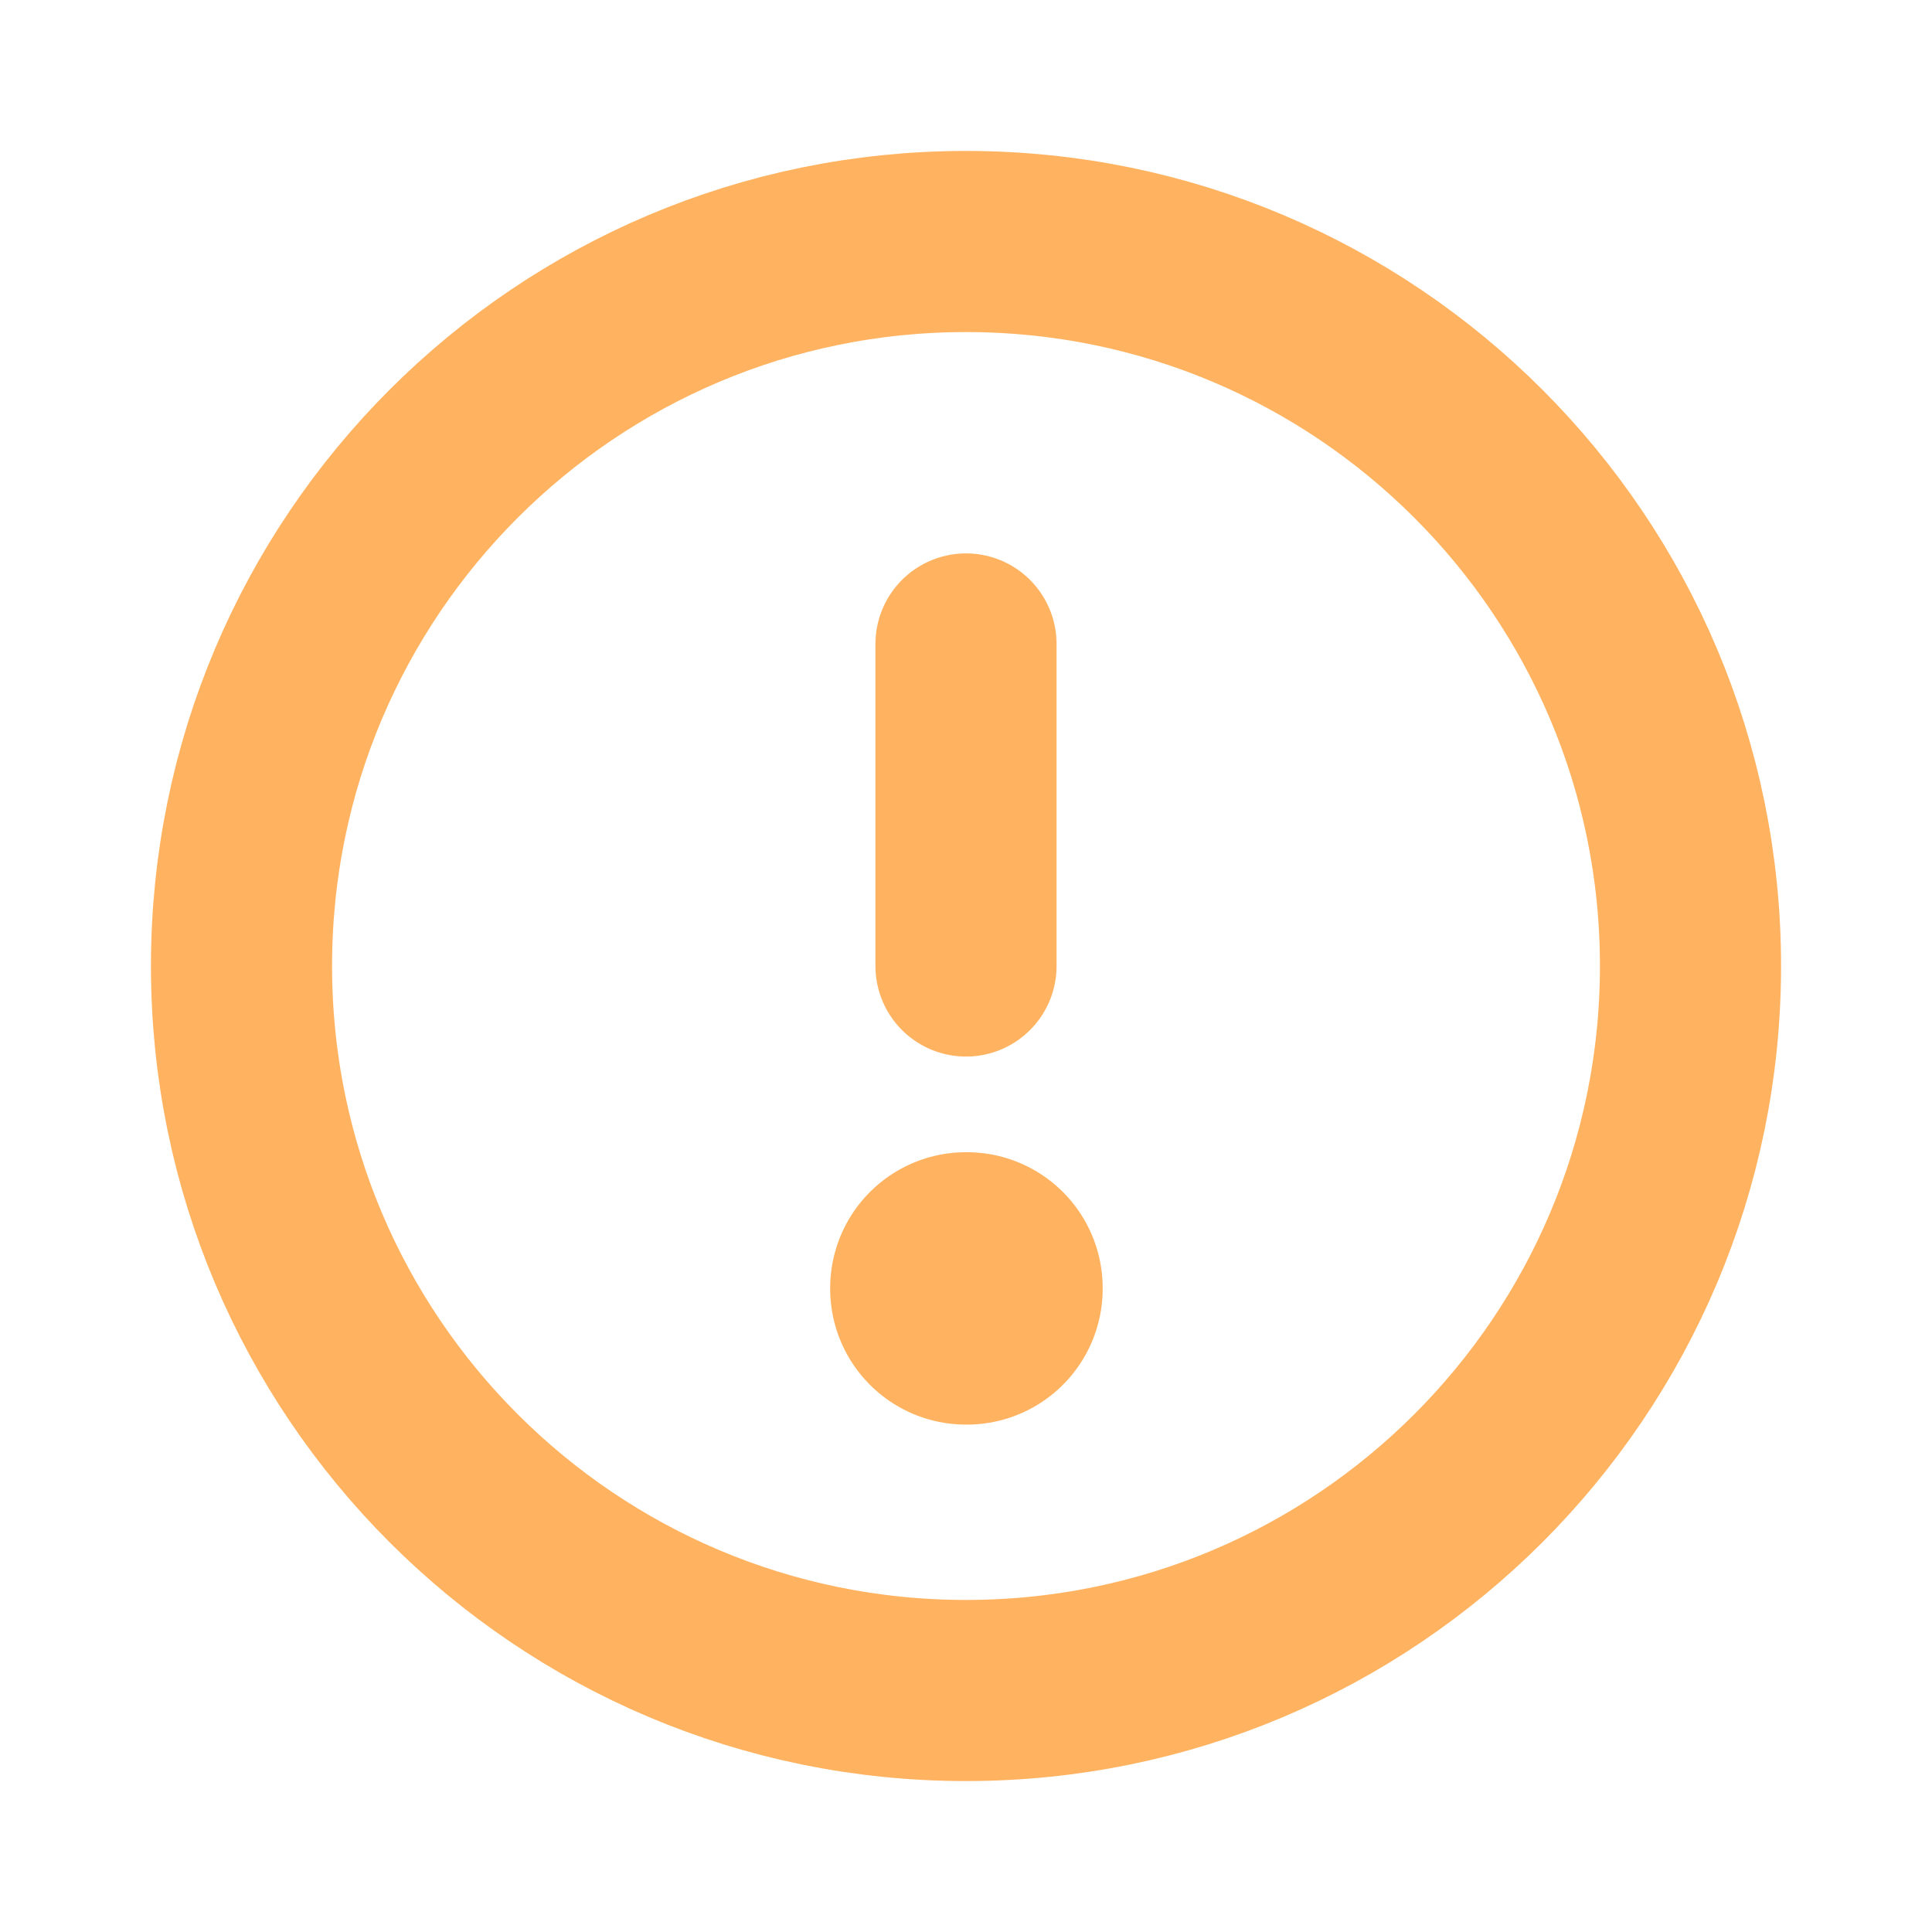
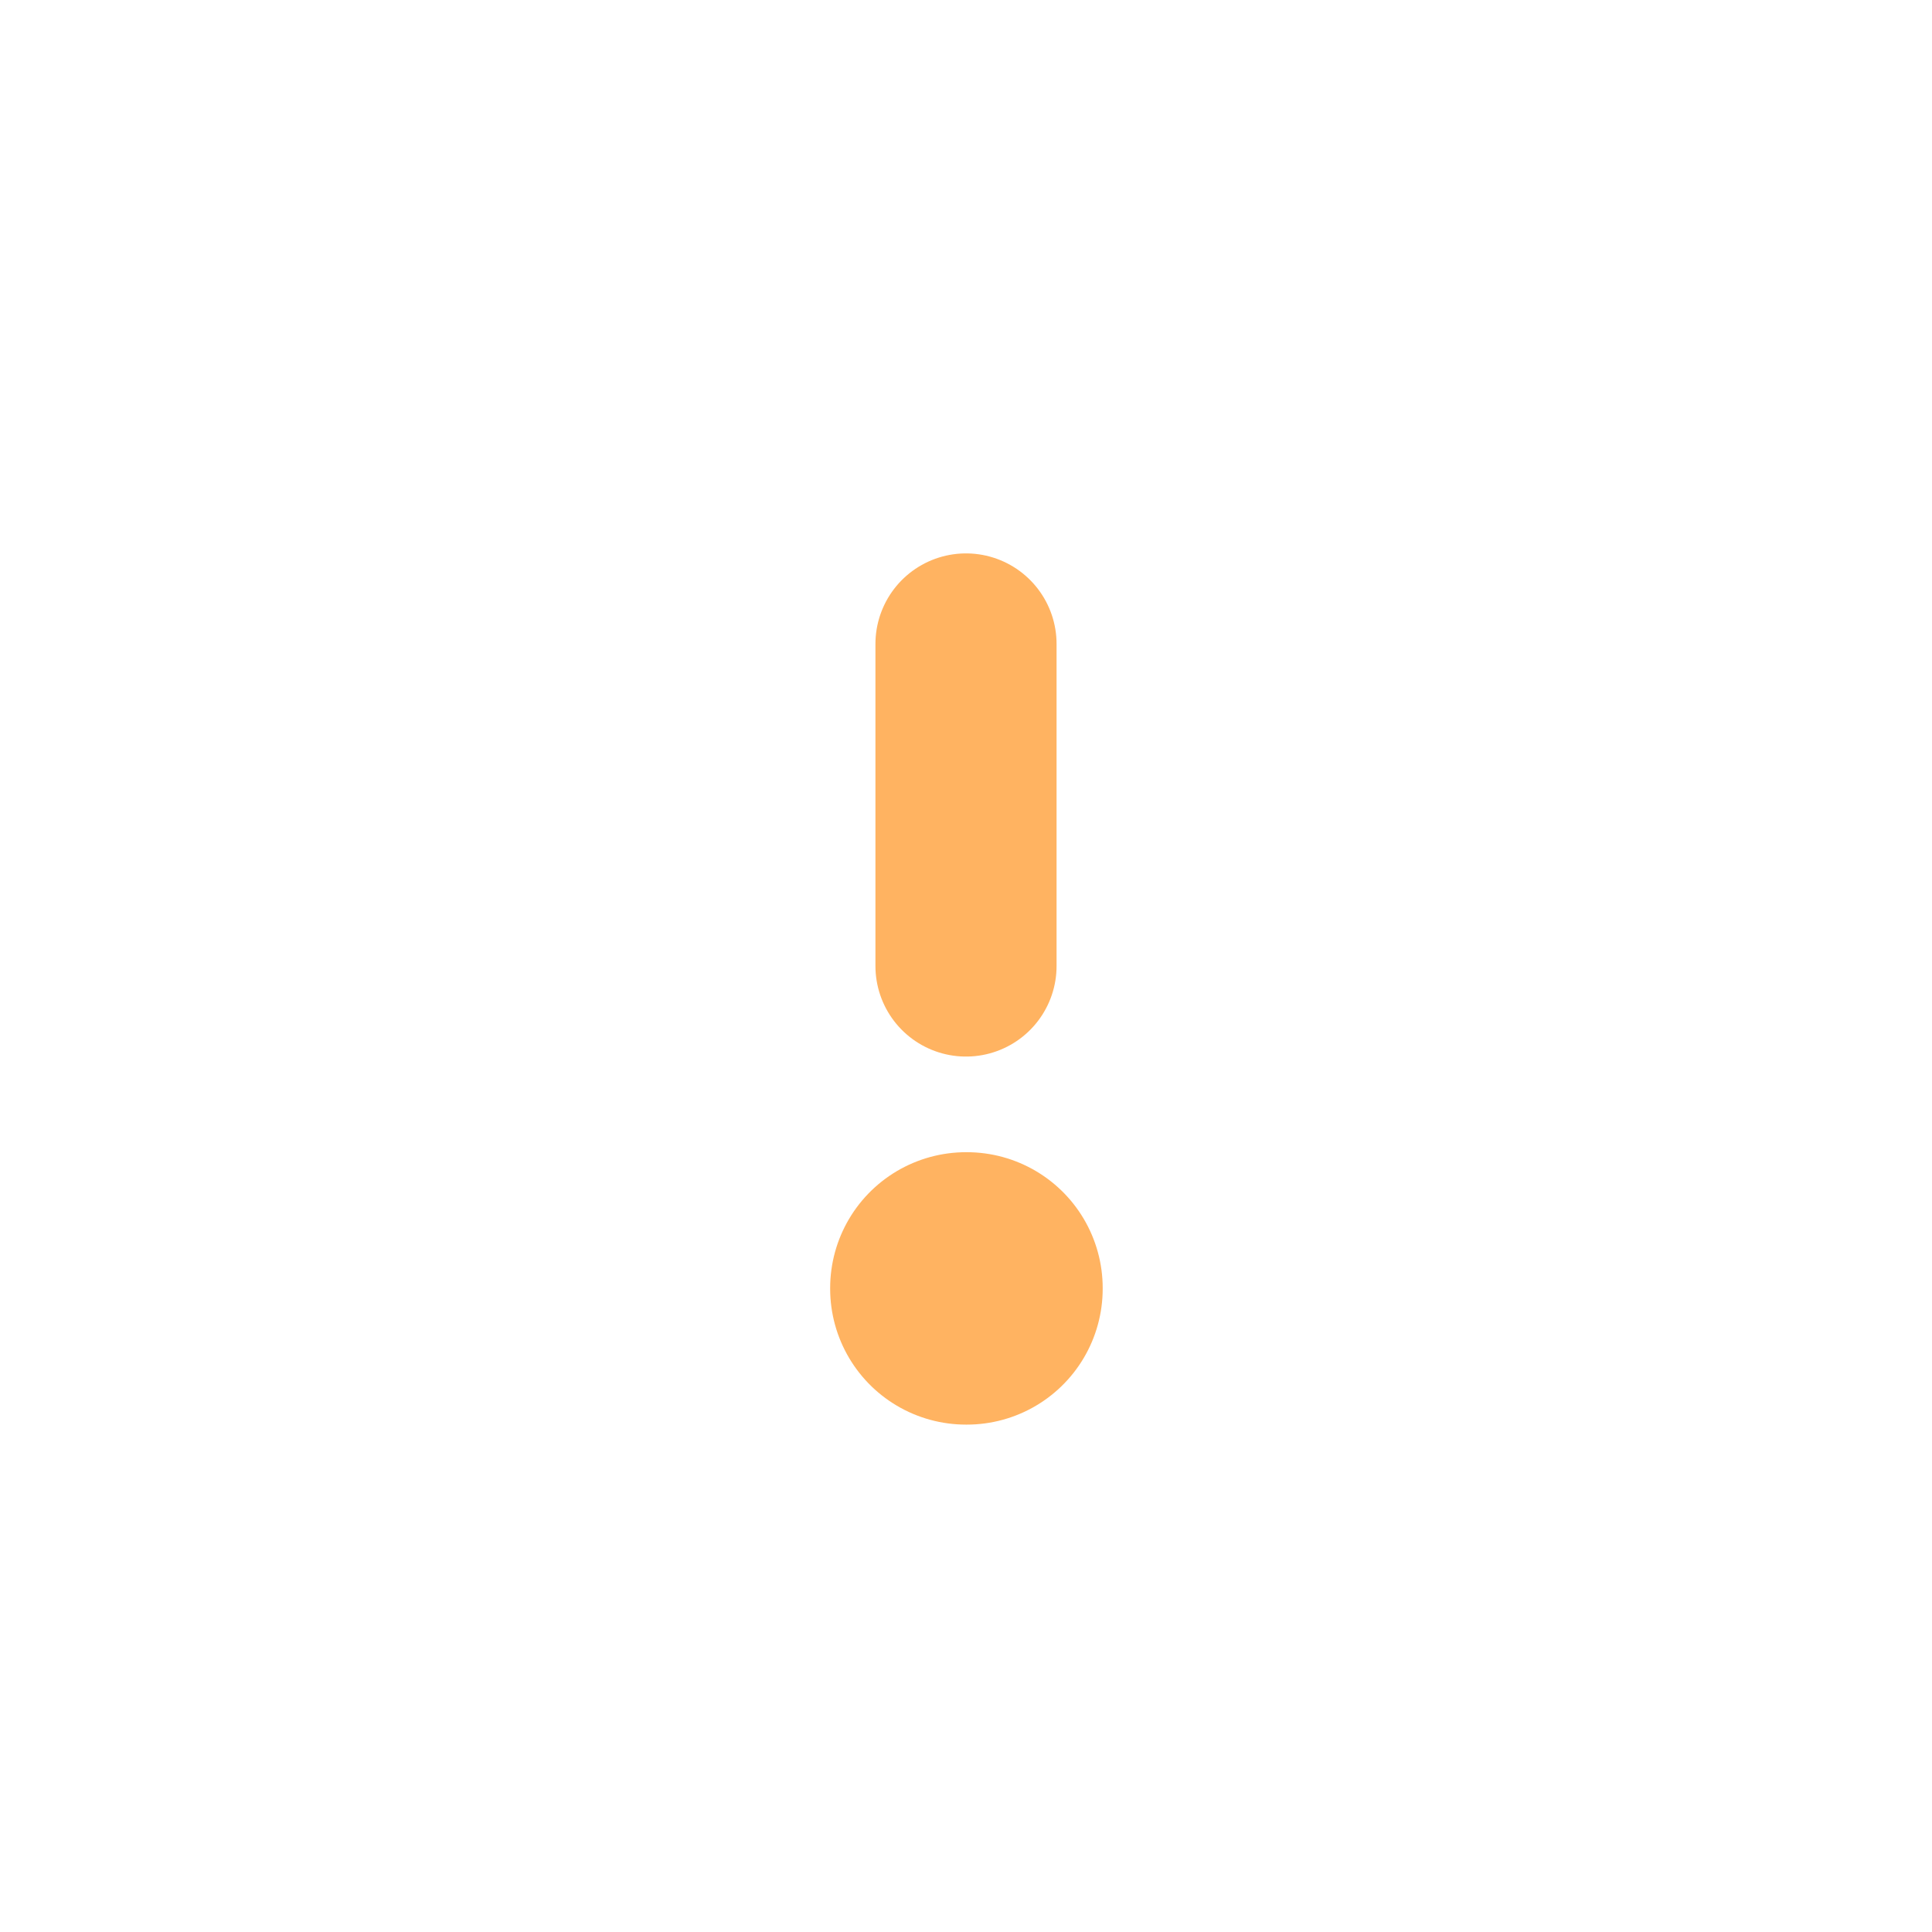
<svg xmlns="http://www.w3.org/2000/svg" width="16" height="16" viewBox="0 0 16 16" fill="none">
-   <path d="M8 14C11.314 14 14 11.314 14 8C14 4.686 11.314 2 8 2C4.686 2 2 4.686 2 8C2 11.314 4.686 14 8 14Z" stroke="#FFB361" stroke-width="1.5" stroke-linecap="round" stroke-linejoin="round" />
  <path d="M8 10.667H8.007V10.673H8V10.667Z" stroke="#FFB361" stroke-width="2.25" stroke-linejoin="round" />
  <path d="M8 8V5.333" stroke="#FFB361" stroke-width="1.5" stroke-linecap="round" stroke-linejoin="round" />
</svg>